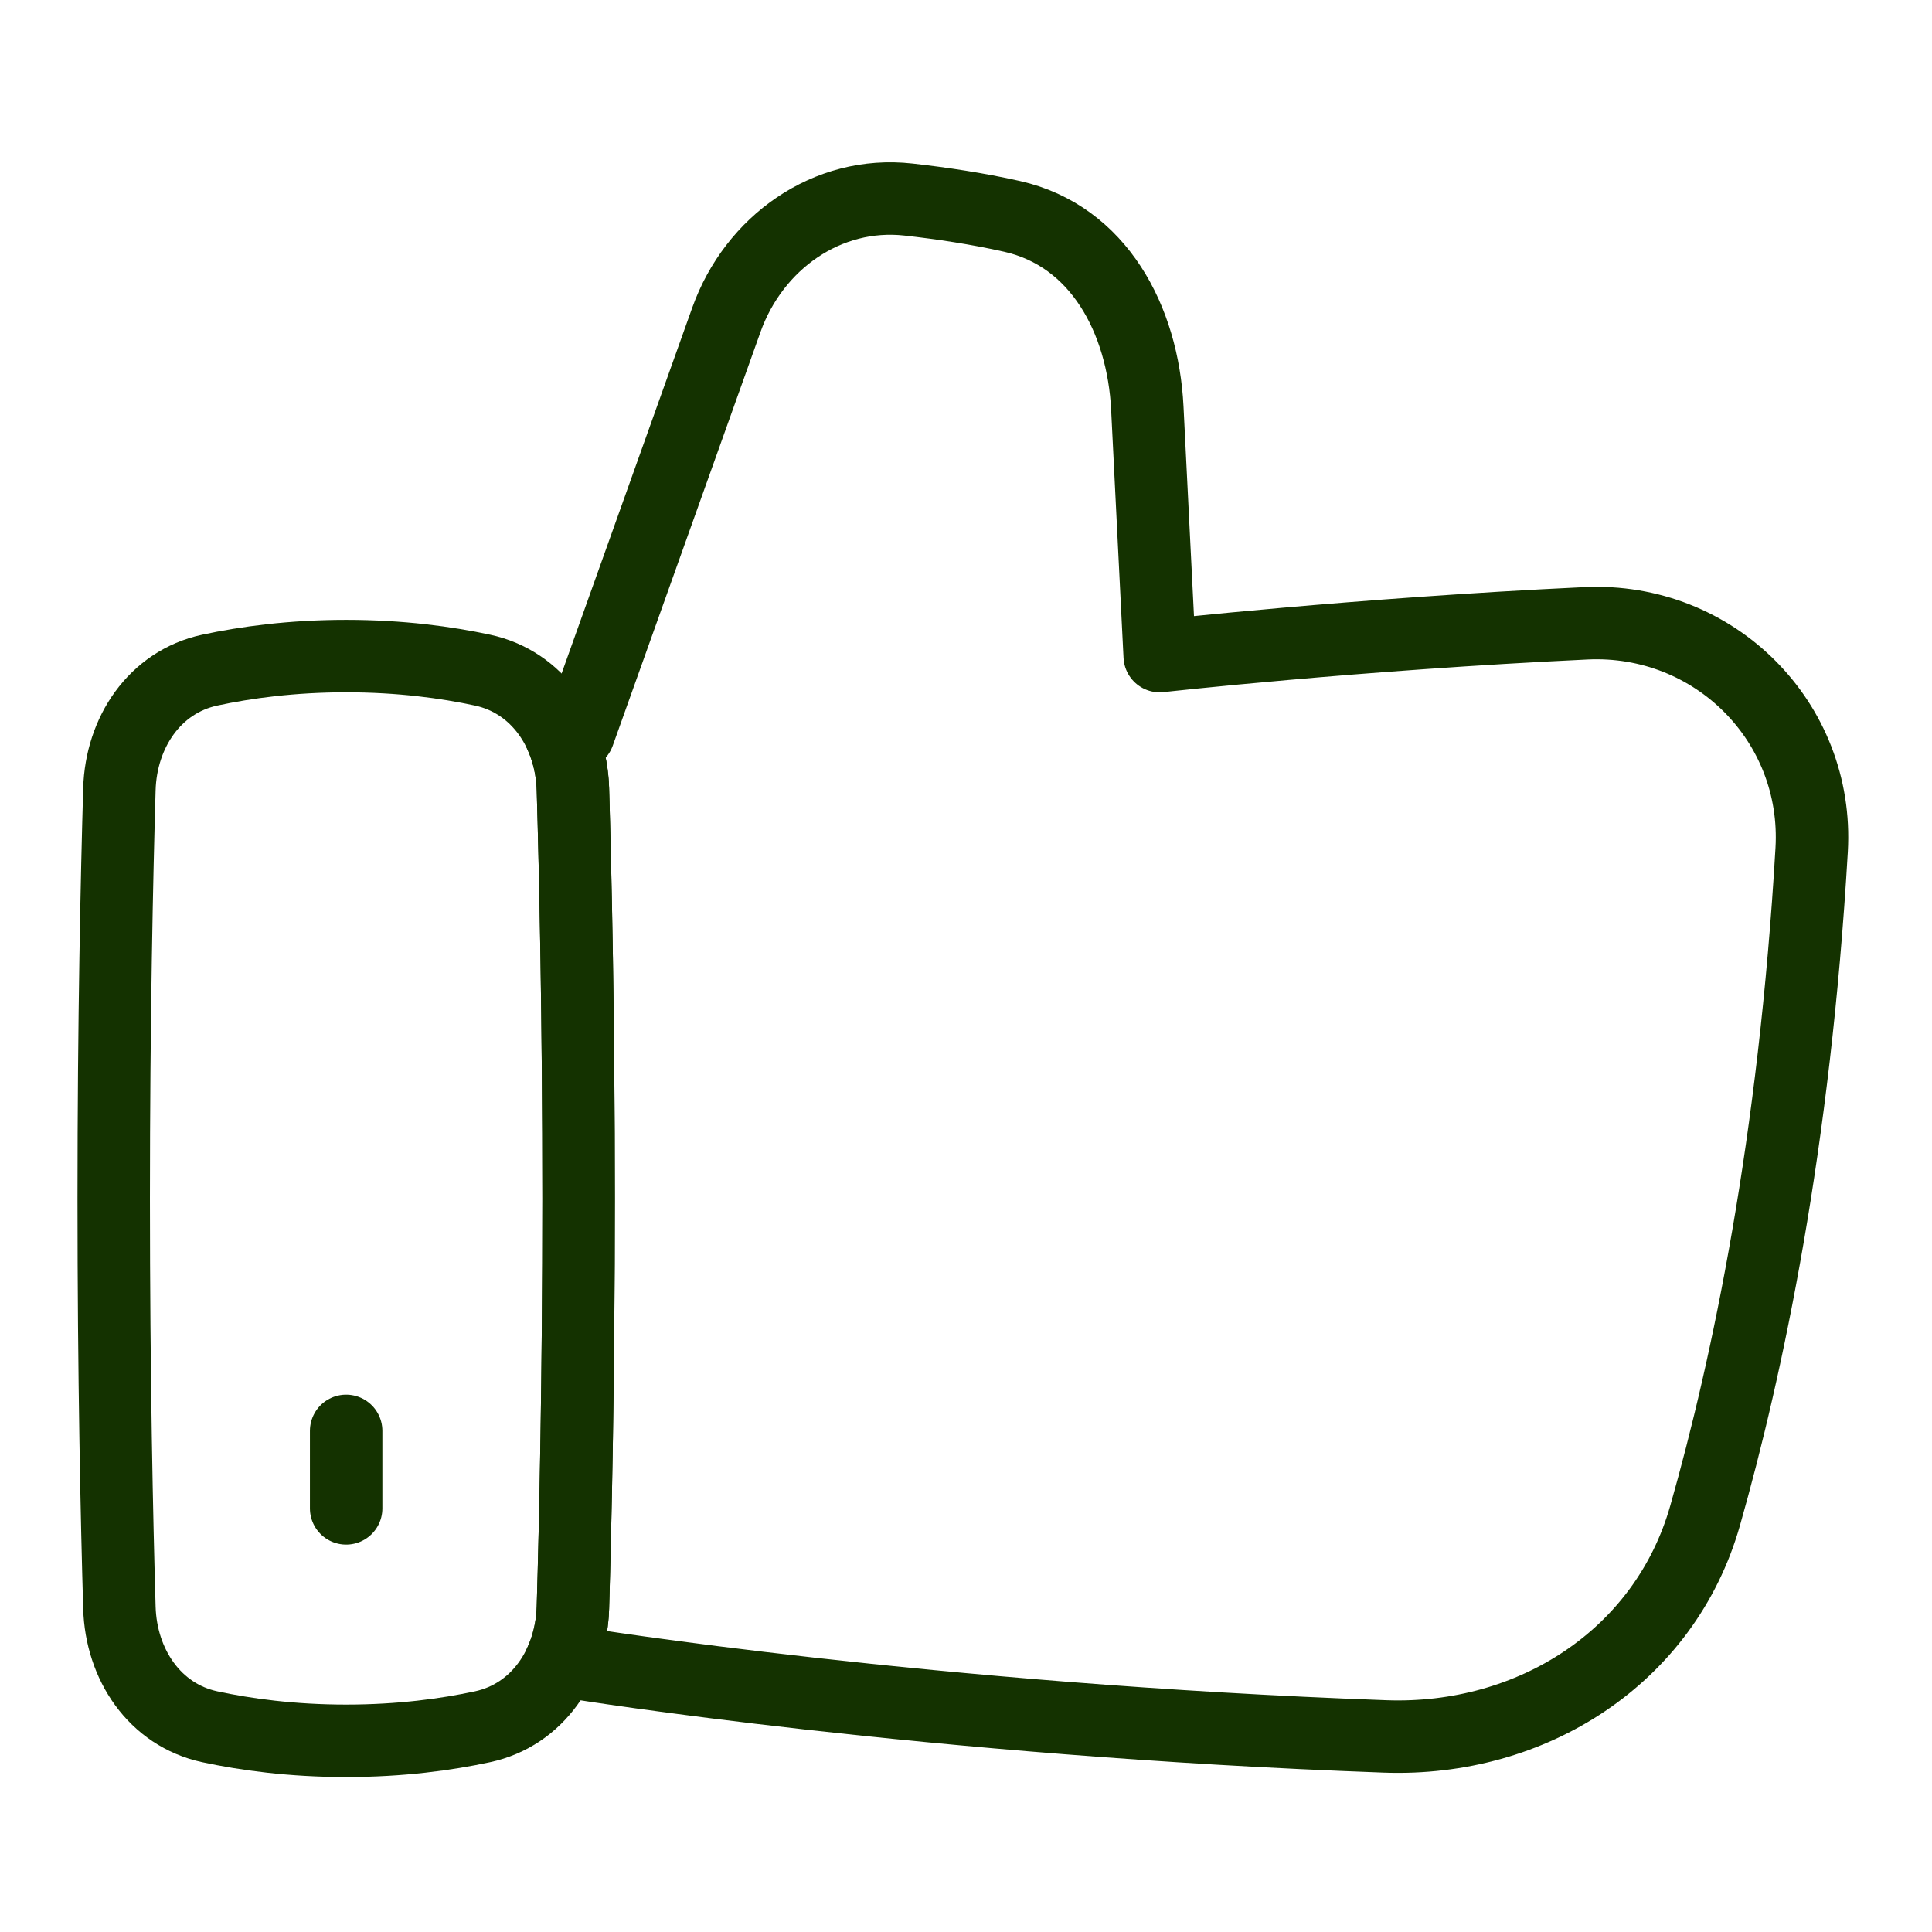
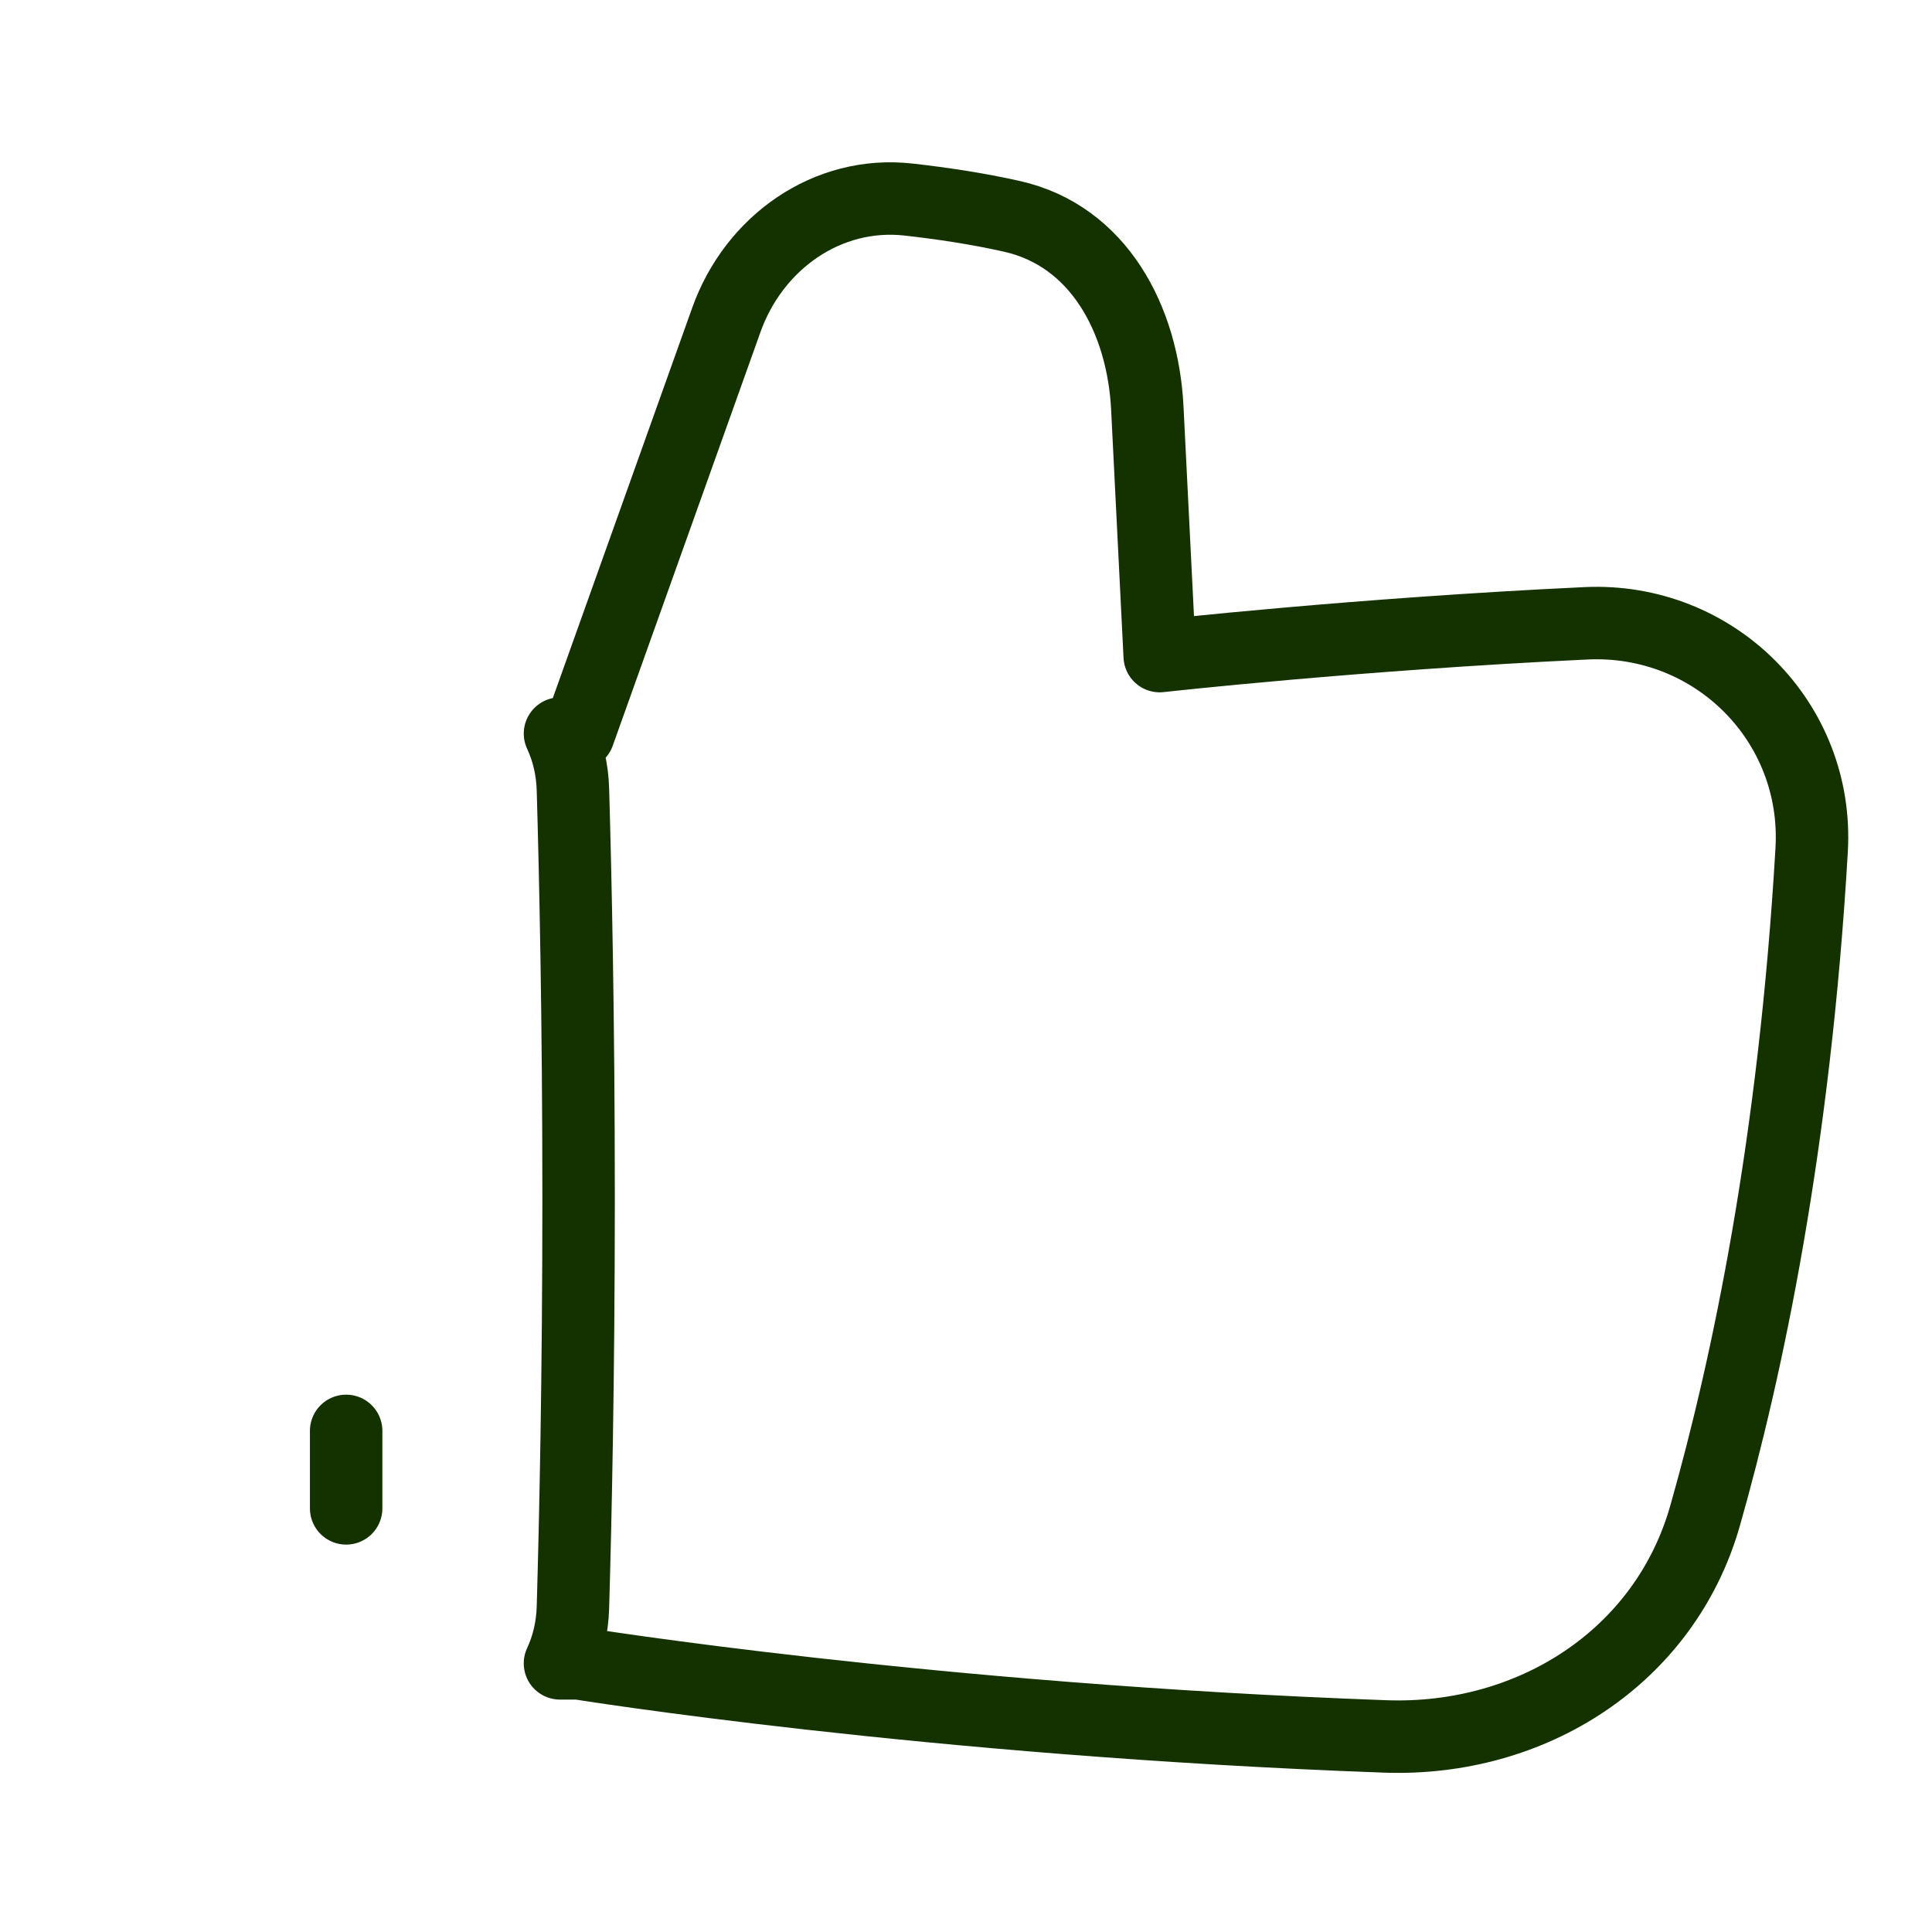
<svg xmlns="http://www.w3.org/2000/svg" fill="none" viewBox="-7.5 -7.5 400 400" id="Like-1--Streamline-Plump" height="400" width="400">
  <desc>
    Like 1 Streamline Icon: https://streamlinehq.com
  </desc>
  <g id="Line/Interface Essential/Bookmark Favorite/like-1--reward-social-up-rating-media-like-thumb-hand">
-     <path id="Rectangle 135" stroke="#143200" stroke-linejoin="round" d="M17.22 325.362c0.342 11.701 7.273 22.185 18.717 24.647C43.363 351.606 52.891 352.917 64.167 352.917s20.804 -1.311 28.23 -2.908c11.444 -2.462 18.374 -12.946 18.717 -24.647C111.64 307.378 112.292 277.634 112.292 240.625c0 -37.009 -0.652 -66.753 -1.178 -84.737 -0.342 -11.701 -7.272 -22.185 -18.717 -24.647C84.97 129.644 75.442 128.333 64.167 128.333s-20.804 1.311 -28.23 2.908c-11.444 2.462 -18.374 12.946 -18.717 24.647C16.694 173.872 16.042 203.616 16.042 240.625c0 37.009 0.652 66.753 1.178 84.737Z" stroke-width="15" />
    <path id="Subtract" stroke="#143200" stroke-linejoin="round" d="M180.59 33.815c-16.845 -1.879 -31.997 8.927 -37.697 24.888L112.294 144.38h-3.852c1.634 3.495 2.554 7.428 2.673 11.508 0.526 17.984 1.178 47.728 1.178 84.737 0 37.009 -0.652 66.753 -1.178 84.737 -0.12 4.083 -1.041 8.019 -2.678 11.518h3.856s72.638 11.73 166.983 15.129c30.36 1.094 57.922 -16.467 66.239 -45.687 8.817 -30.978 18.536 -77.166 22.068 -137.853 1.544 -26.535 -20.181 -48.173 -46.73 -46.92 -47.658 2.247 -88.247 6.79 -88.247 6.79l-2.567 -51.355c-0.918 -18.349 -10.067 -35.634 -27.987 -39.68 -7.12 -1.607 -14.567 -2.719 -21.462 -3.489Z" stroke-width="15" />
    <path id="Vector 1365" stroke="#143200" stroke-linecap="round" stroke-linejoin="round" d="M64.167 304.792v-16.042" stroke-width="15" />
  </g>
</svg>